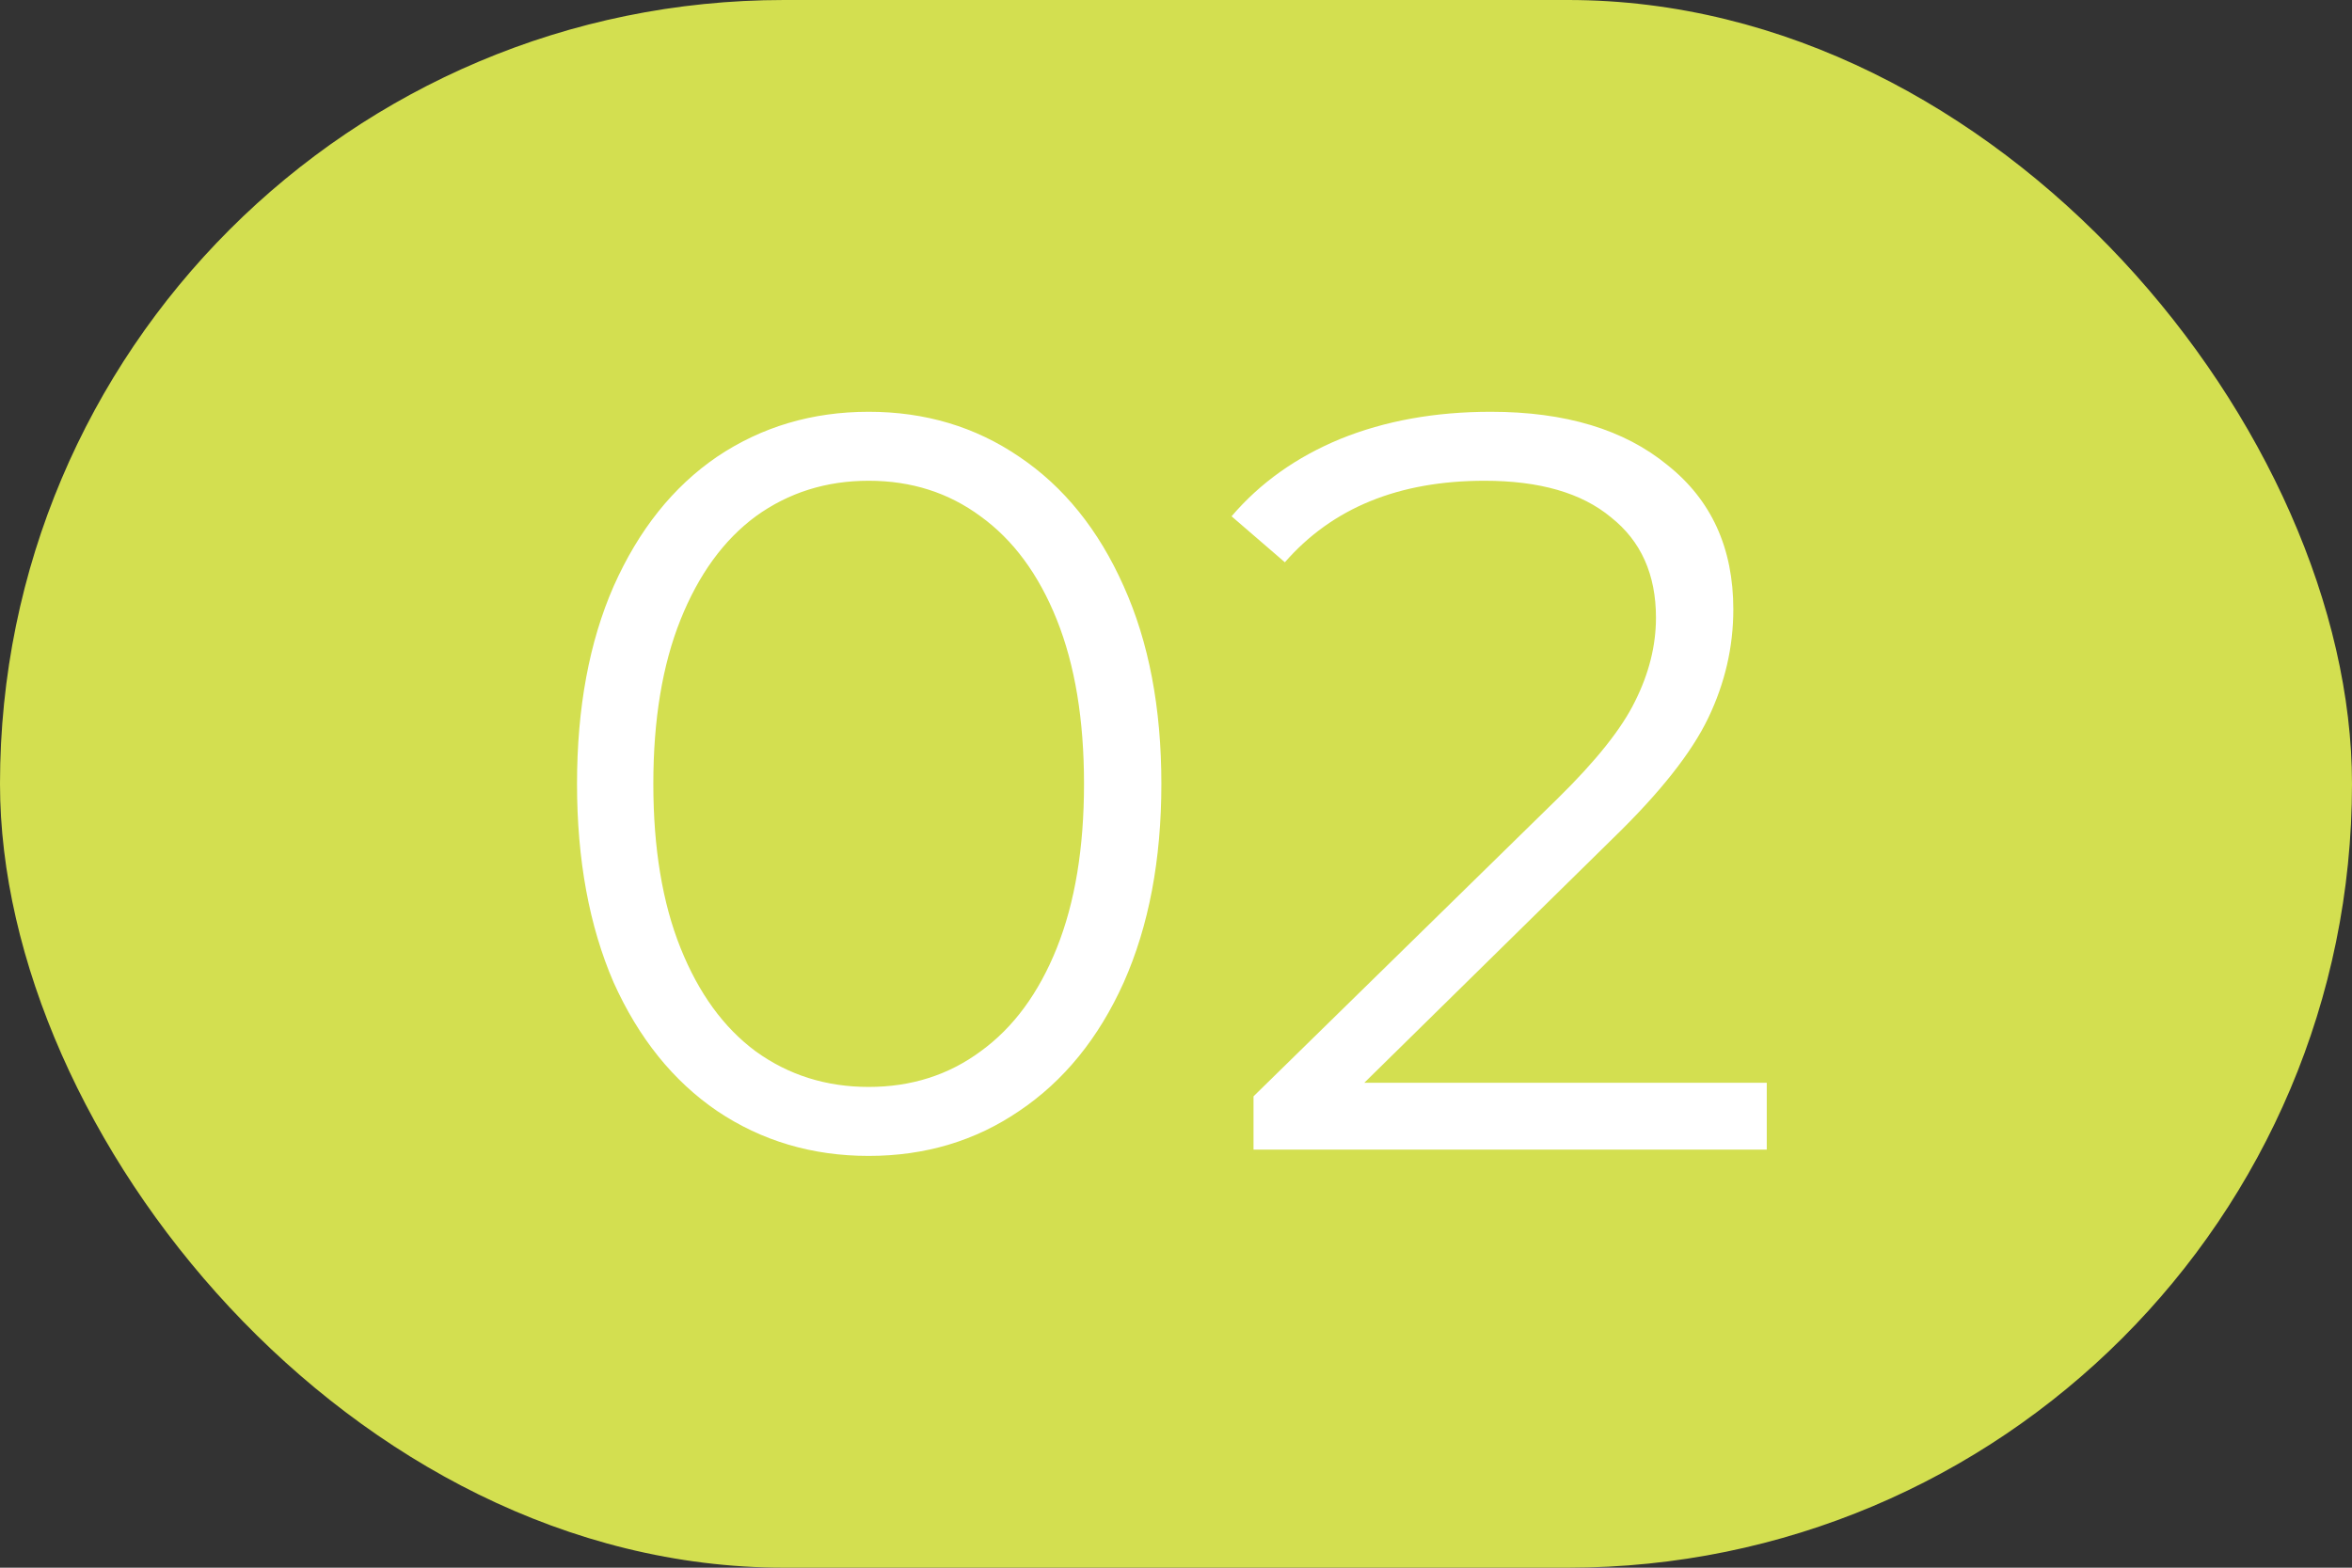
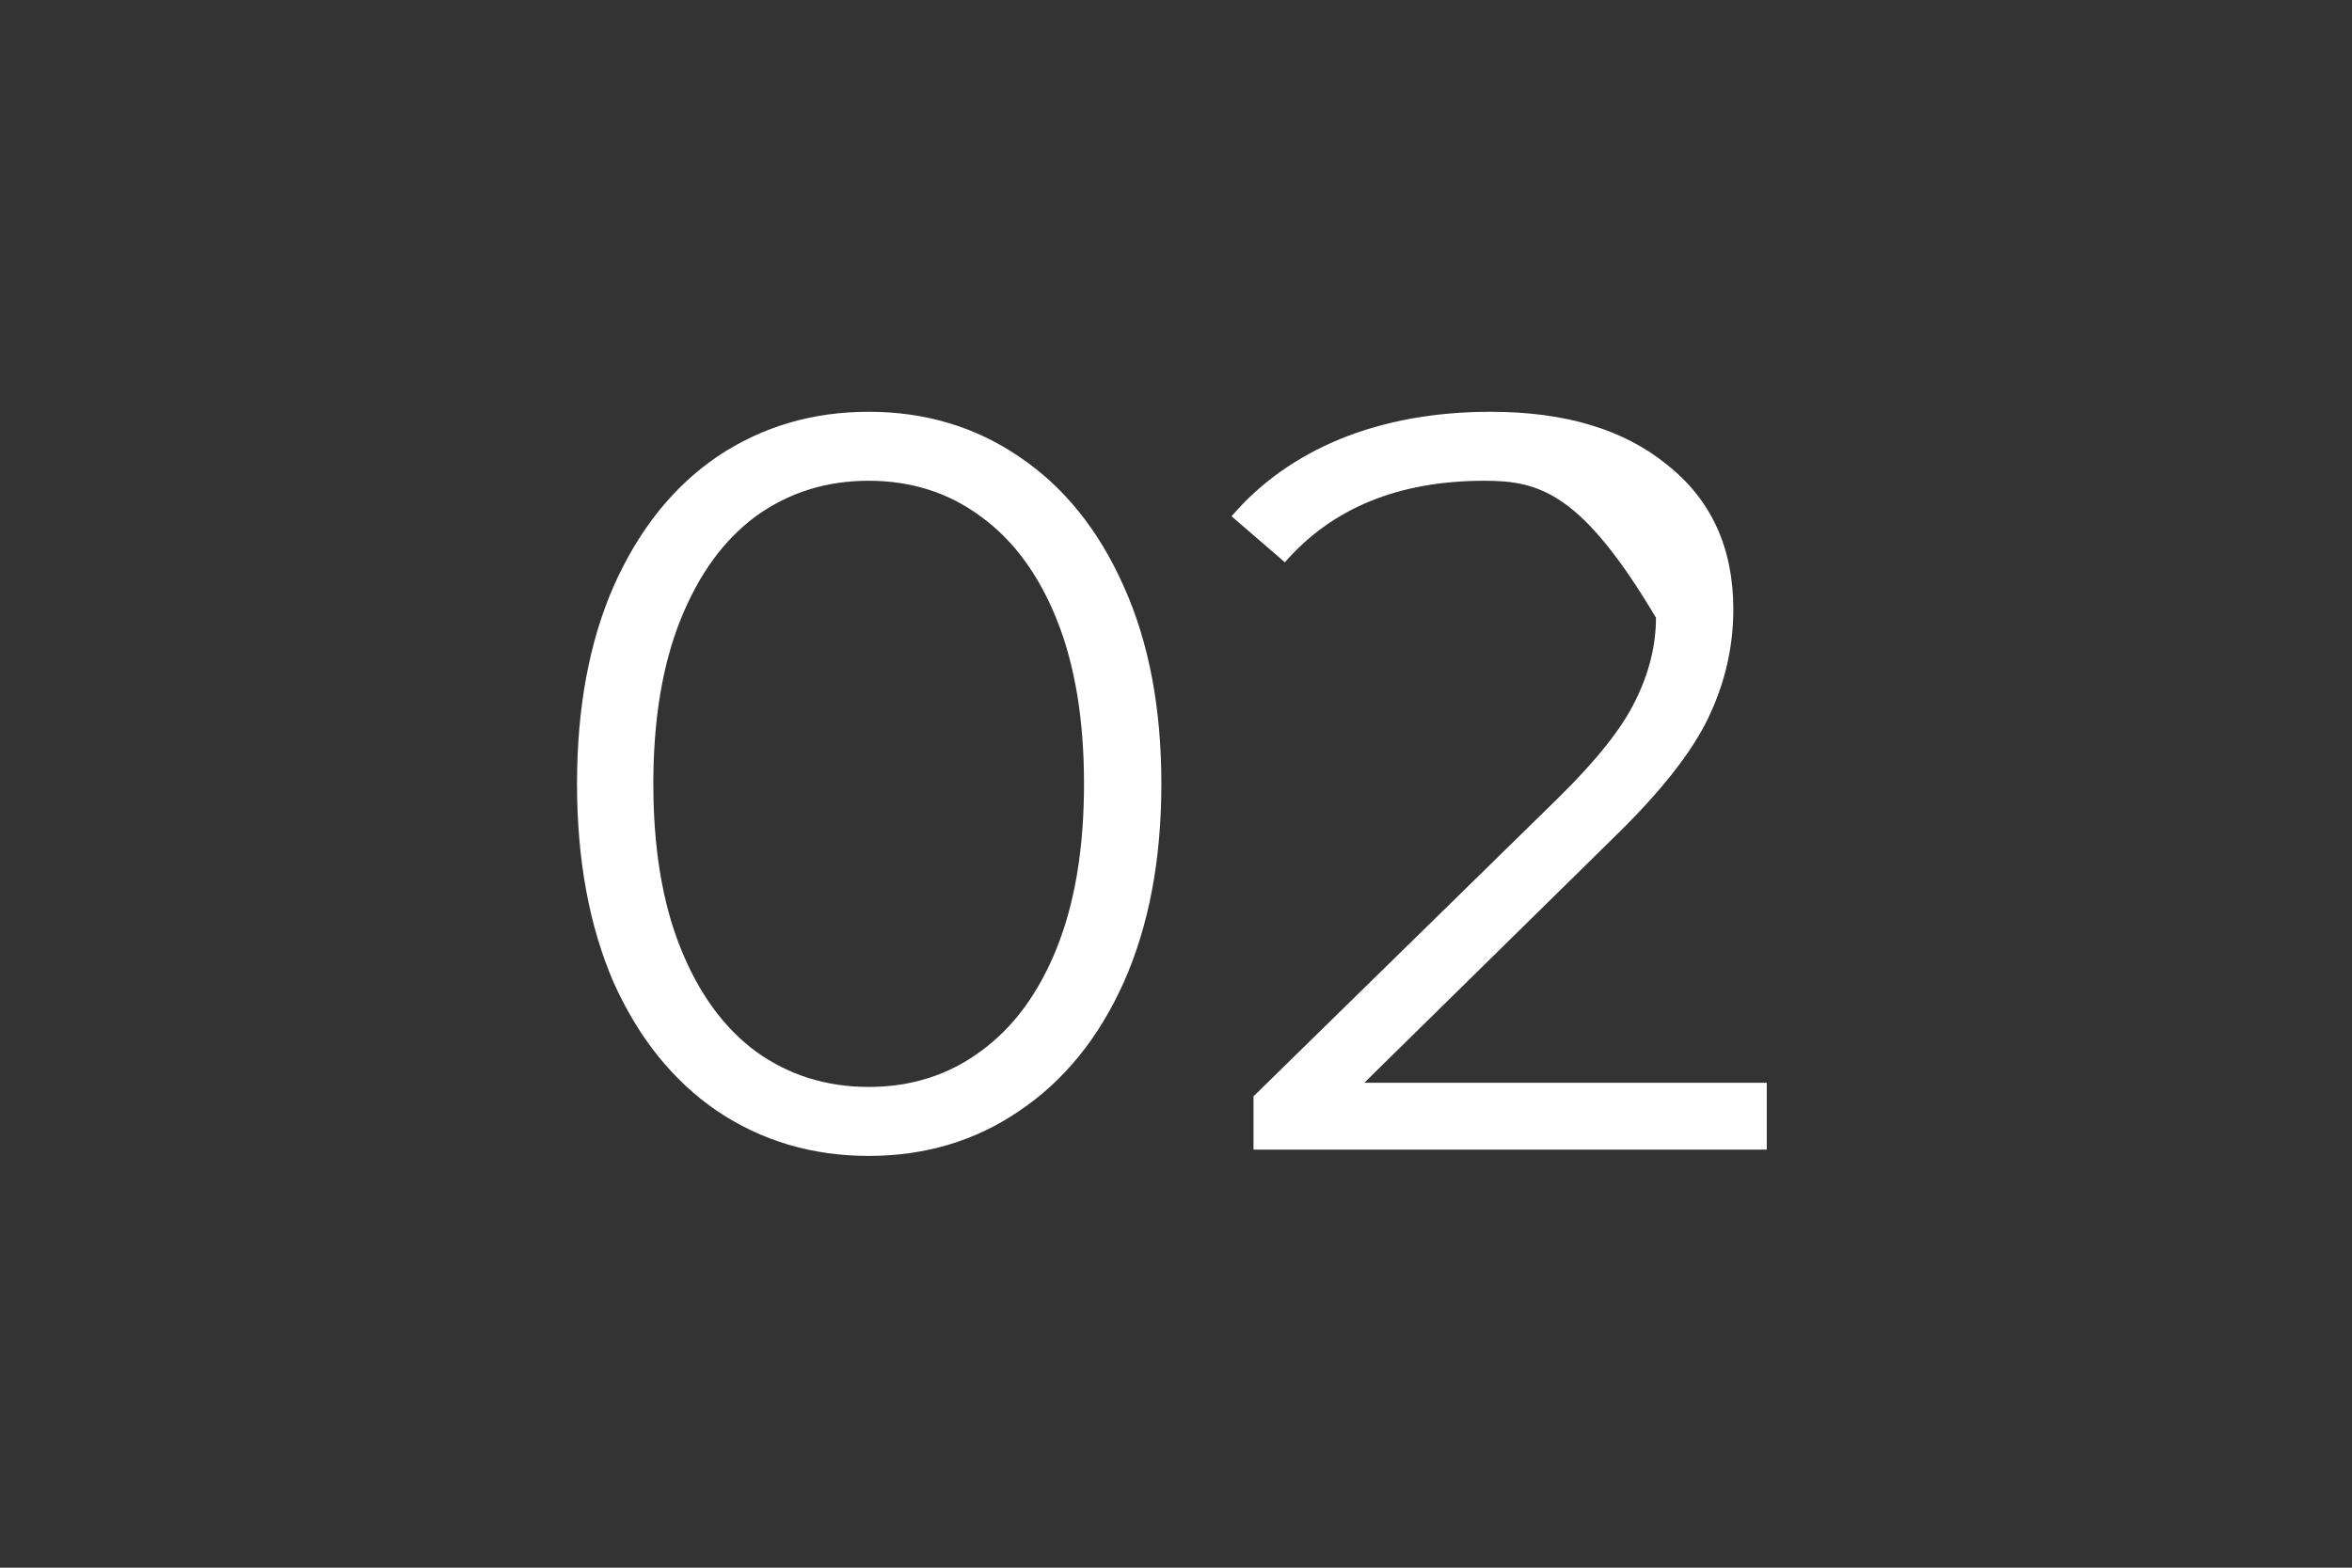
<svg xmlns="http://www.w3.org/2000/svg" width="45" height="30" viewBox="0 0 45 30" fill="none">
  <rect x="0" y="0" width="45" height="30" fill="#333333" stroke="none" />
-   <rect width="45" height="30" rx="15" fill="#D3DF50" />
-   <path d="M16.62 22.12C15.54 22.12 14.573 21.833 13.72 21.26C12.88 20.687 12.22 19.867 11.74 18.8C11.273 17.72 11.04 16.453 11.04 15C11.04 13.547 11.273 12.287 11.74 11.22C12.22 10.14 12.88 9.313 13.72 8.74C14.573 8.167 15.54 7.88 16.62 7.88C17.7 7.88 18.66 8.167 19.5 8.74C20.353 9.313 21.02 10.14 21.5 11.22C21.98 12.287 22.22 13.547 22.22 15C22.22 16.453 21.98 17.72 21.5 18.8C21.02 19.867 20.353 20.687 19.5 21.26C18.66 21.833 17.7 22.12 16.62 22.12ZM16.62 20.8C17.433 20.8 18.147 20.573 18.76 20.12C19.387 19.667 19.873 19.007 20.22 18.14C20.567 17.273 20.74 16.227 20.74 15C20.74 13.773 20.567 12.727 20.22 11.86C19.873 10.993 19.387 10.333 18.76 9.88C18.147 9.427 17.433 9.2 16.62 9.2C15.807 9.2 15.087 9.427 14.46 9.88C13.847 10.333 13.367 10.993 13.02 11.86C12.673 12.727 12.5 13.773 12.5 15C12.5 16.227 12.673 17.273 13.02 18.14C13.367 19.007 13.847 19.667 14.46 20.12C15.087 20.573 15.807 20.8 16.62 20.8ZM33.803 20.72V22H23.983V20.98L29.803 15.28C30.537 14.56 31.03 13.94 31.283 13.42C31.55 12.887 31.683 12.353 31.683 11.82C31.683 10.993 31.396 10.353 30.823 9.9C30.263 9.433 29.456 9.2 28.403 9.2C26.763 9.2 25.49 9.72 24.583 10.76L23.563 9.88C24.11 9.24 24.803 8.747 25.643 8.4C26.497 8.053 27.456 7.88 28.523 7.88C29.95 7.88 31.076 8.22 31.903 8.9C32.743 9.567 33.163 10.487 33.163 11.66C33.163 12.38 33.003 13.073 32.683 13.74C32.363 14.407 31.756 15.173 30.863 16.04L26.103 20.72H33.803Z" fill="white" />
+   <path d="M16.62 22.12C15.54 22.12 14.573 21.833 13.72 21.26C12.88 20.687 12.22 19.867 11.74 18.8C11.273 17.72 11.04 16.453 11.04 15C11.04 13.547 11.273 12.287 11.74 11.22C12.22 10.14 12.88 9.313 13.72 8.74C14.573 8.167 15.54 7.88 16.62 7.88C17.7 7.88 18.66 8.167 19.5 8.74C20.353 9.313 21.02 10.14 21.5 11.22C21.98 12.287 22.22 13.547 22.22 15C22.22 16.453 21.98 17.72 21.5 18.8C21.02 19.867 20.353 20.687 19.5 21.26C18.66 21.833 17.7 22.12 16.62 22.12ZM16.62 20.8C17.433 20.8 18.147 20.573 18.76 20.12C19.387 19.667 19.873 19.007 20.22 18.14C20.567 17.273 20.74 16.227 20.74 15C20.74 13.773 20.567 12.727 20.22 11.86C19.873 10.993 19.387 10.333 18.76 9.88C18.147 9.427 17.433 9.2 16.62 9.2C15.807 9.2 15.087 9.427 14.46 9.88C13.847 10.333 13.367 10.993 13.02 11.86C12.673 12.727 12.5 13.773 12.5 15C12.5 16.227 12.673 17.273 13.02 18.14C13.367 19.007 13.847 19.667 14.46 20.12C15.087 20.573 15.807 20.8 16.62 20.8ZM33.803 20.72V22H23.983V20.98L29.803 15.28C30.537 14.56 31.03 13.94 31.283 13.42C31.55 12.887 31.683 12.353 31.683 11.82C30.263 9.433 29.456 9.2 28.403 9.2C26.763 9.2 25.49 9.72 24.583 10.76L23.563 9.88C24.11 9.24 24.803 8.747 25.643 8.4C26.497 8.053 27.456 7.88 28.523 7.88C29.95 7.88 31.076 8.22 31.903 8.9C32.743 9.567 33.163 10.487 33.163 11.66C33.163 12.38 33.003 13.073 32.683 13.74C32.363 14.407 31.756 15.173 30.863 16.04L26.103 20.72H33.803Z" fill="white" />
</svg>